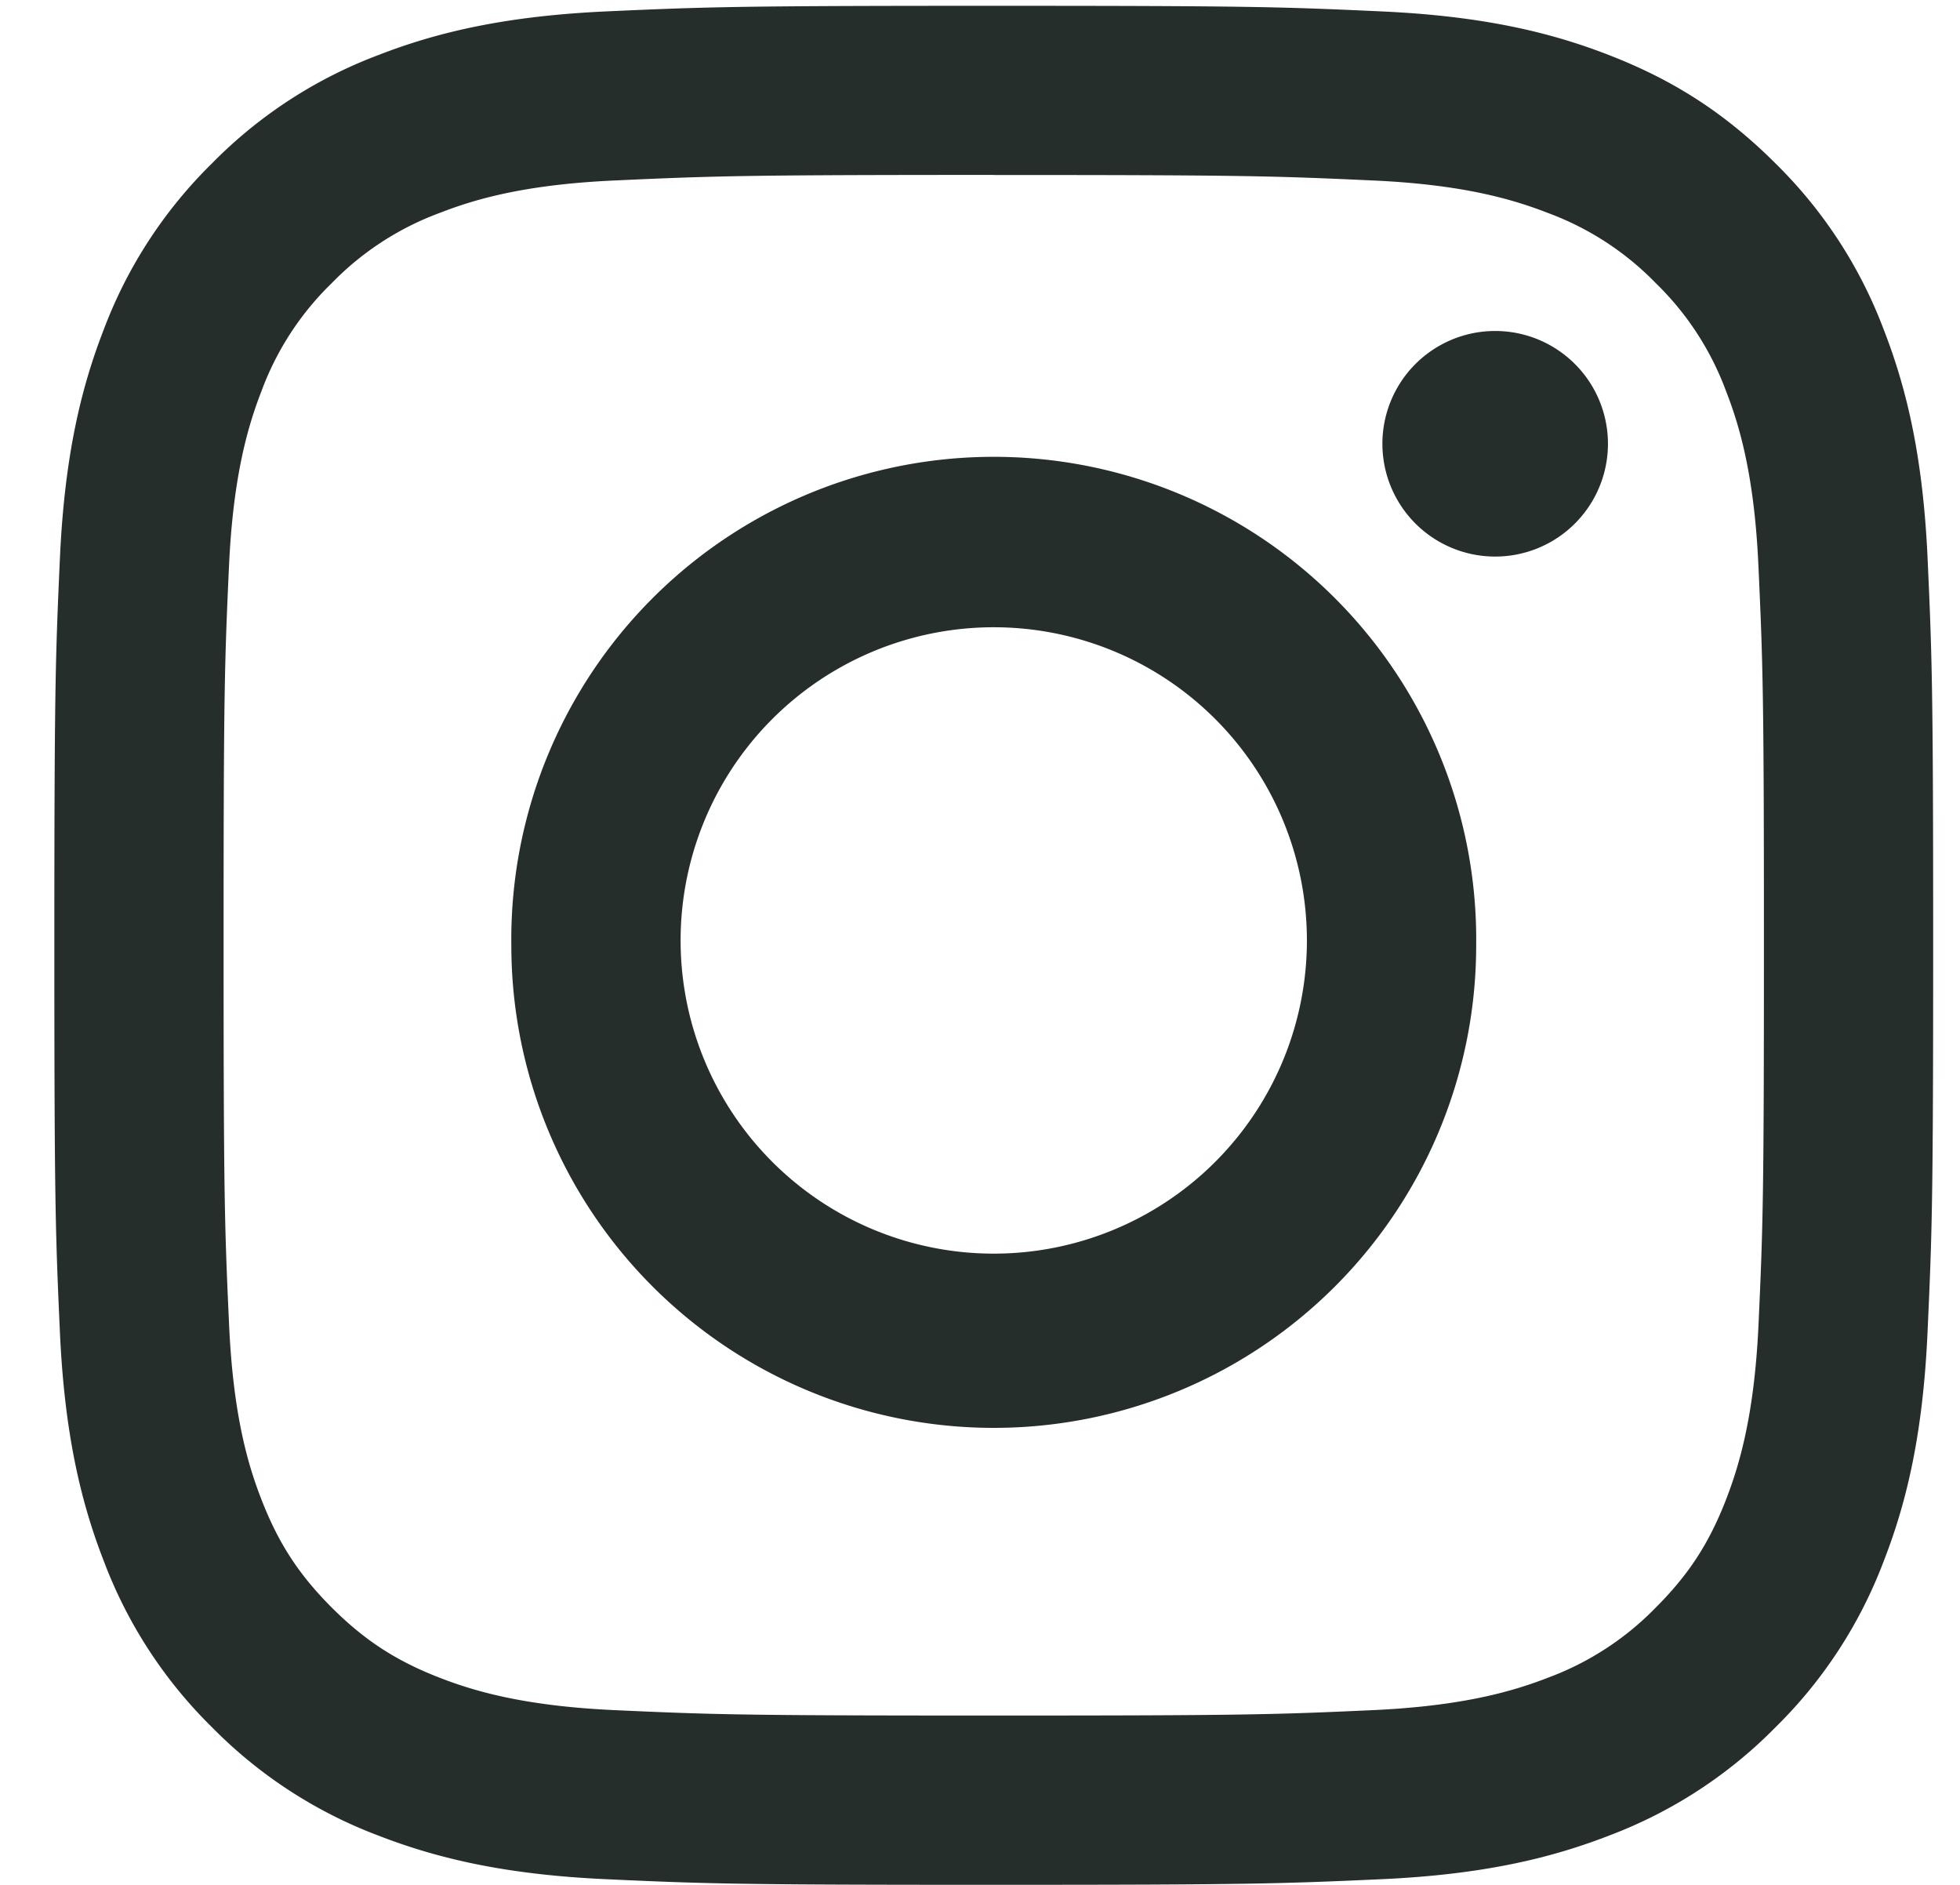
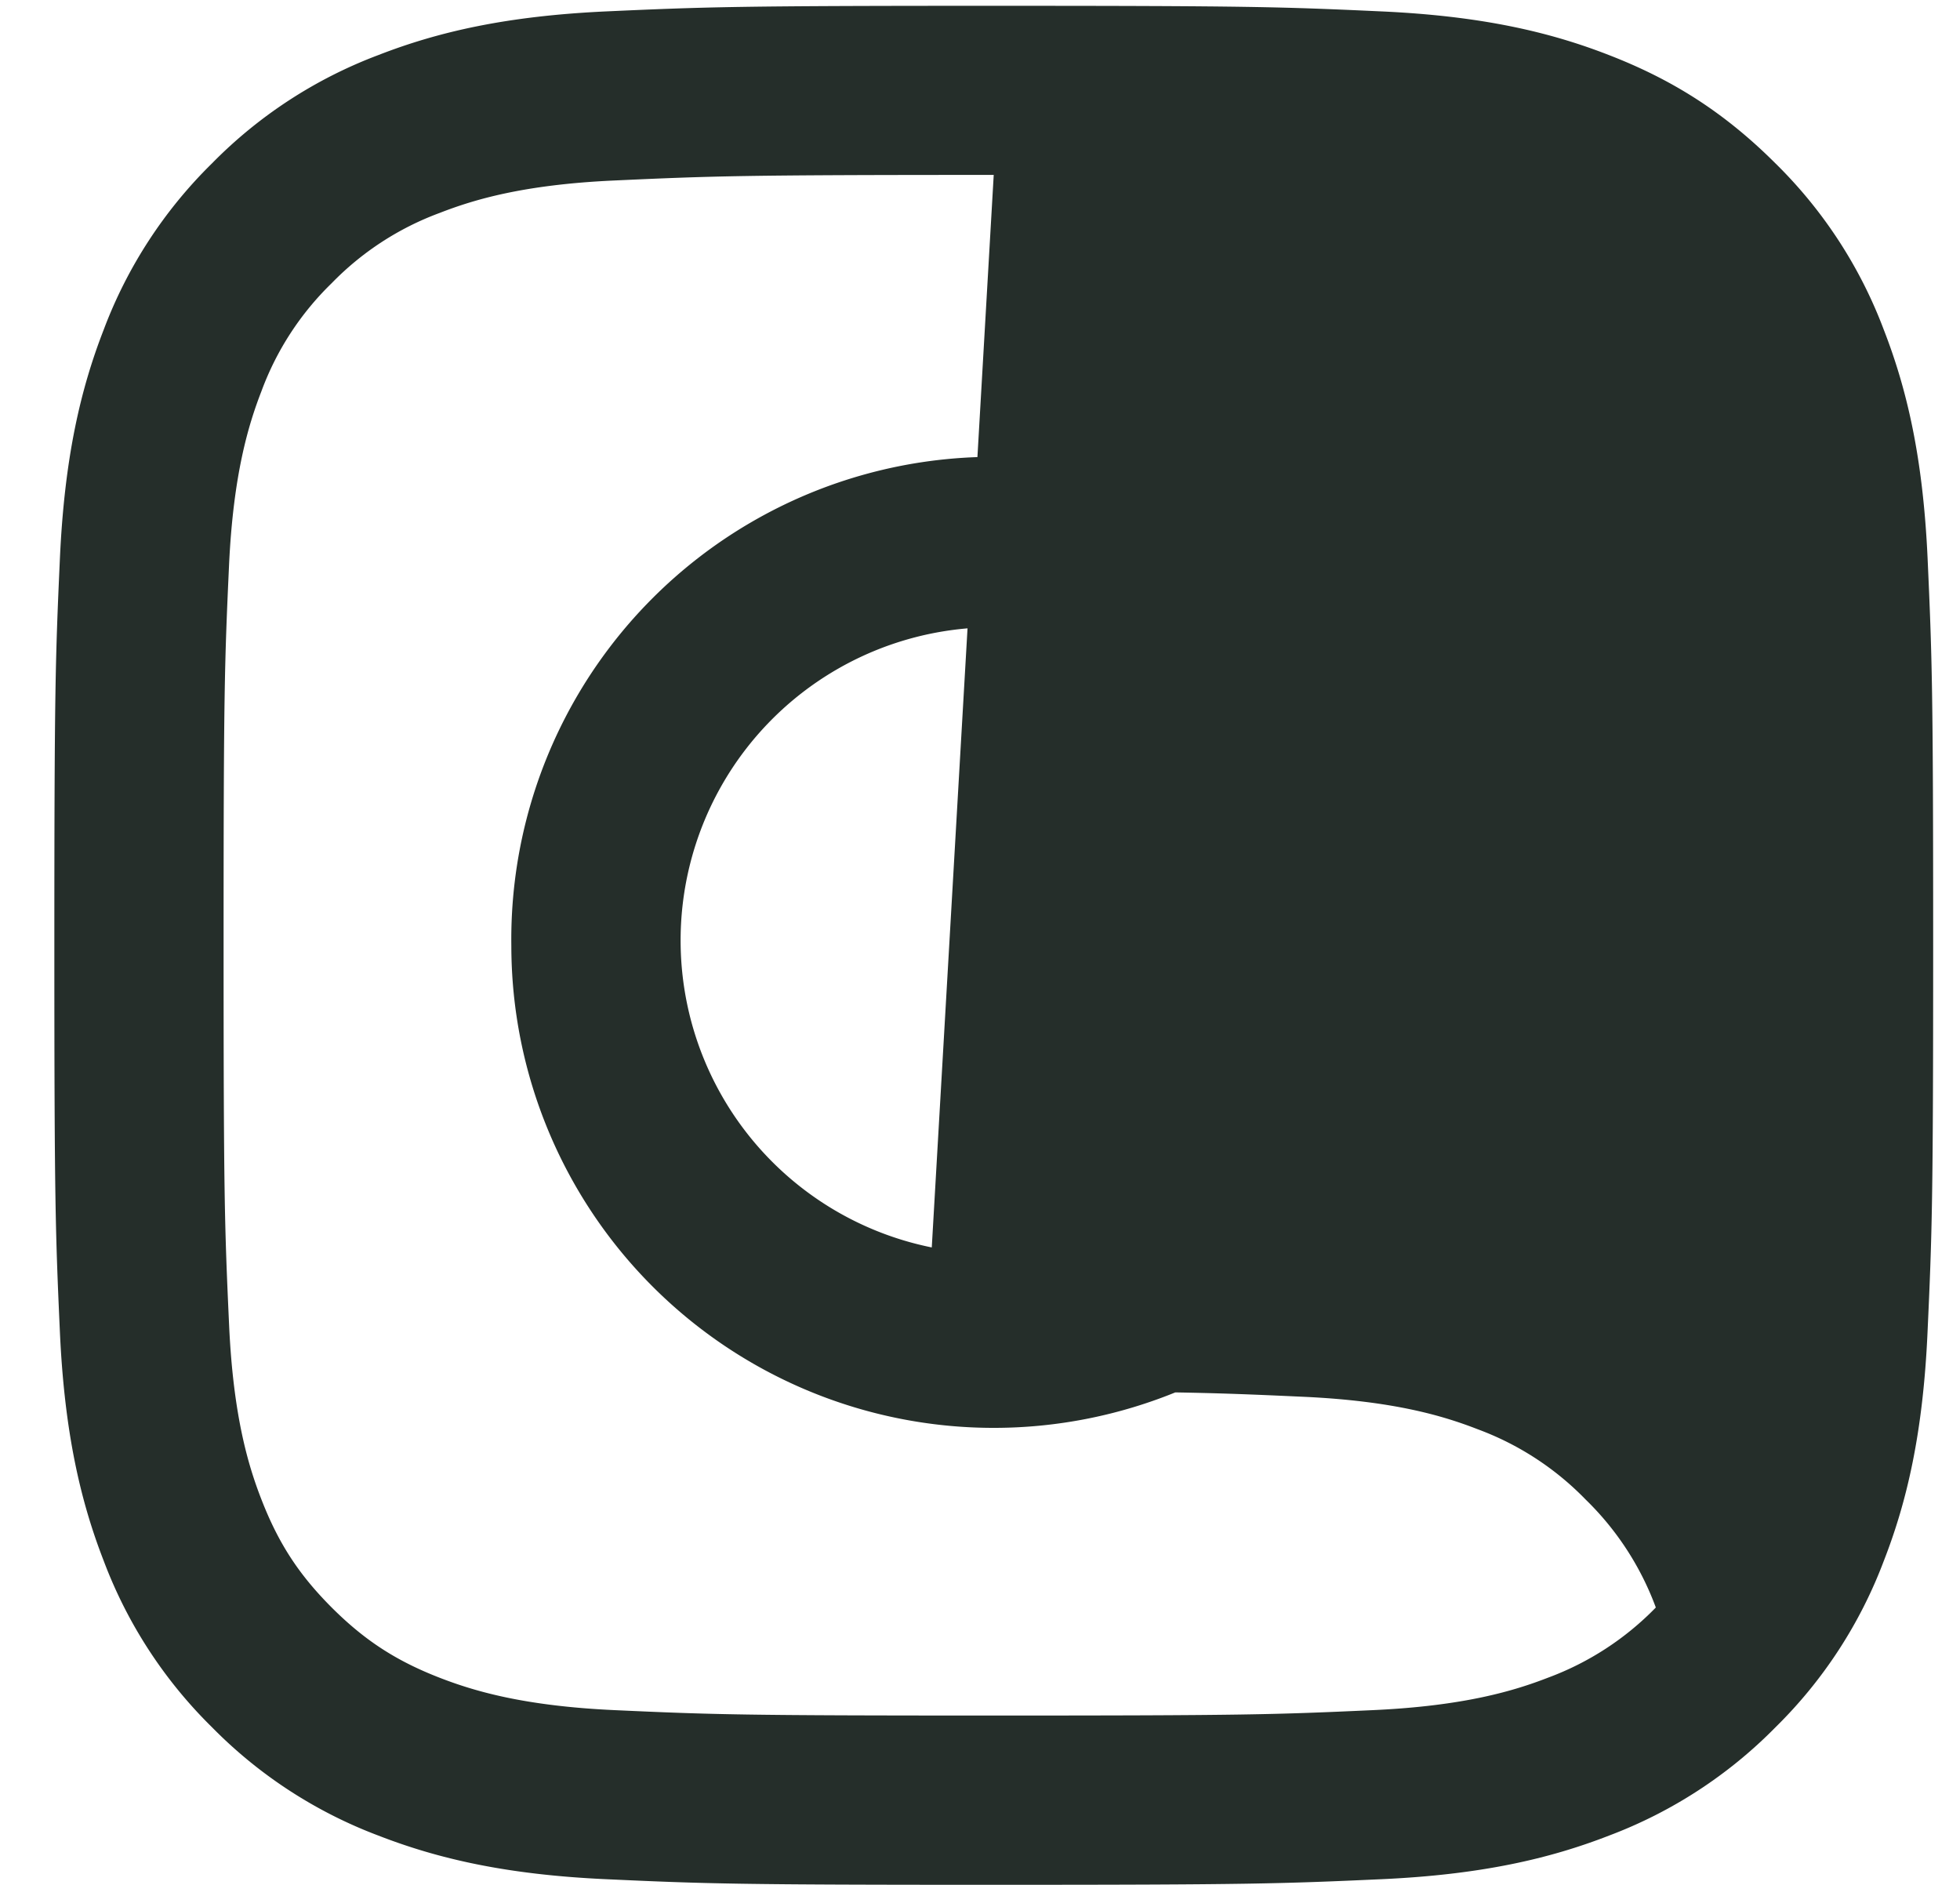
<svg xmlns="http://www.w3.org/2000/svg" role="img" width="26" height="25" viewBox="0 0 26 25">
  <g>
    <g>
-       <path fill="#252e2a" d="M13.182 2.32c-3.327 0-3.721.014-5.035.074-1.216.055-1.875.259-2.314.43a3.865 3.865 0 0 0-1.433.932 3.855 3.855 0 0 0-.932 1.433c-.17.439-.374 1.098-.43 2.314-.06 1.314-.072 1.708-.072 5.036 0 3.326.013 3.721.073 5.034.055 1.216.258 1.876.429 2.315.226.582.496.996.932 1.433.436.435.851.706 1.433.932.439.17 1.098.373 2.314.429 1.314.06 1.708.072 5.035.072 3.328 0 3.722-.012 5.036-.072 1.215-.056 1.875-.259 2.314-.429a3.869 3.869 0 0 0 1.433-.932c.436-.436.706-.85.932-1.433.17-.44.374-1.1.43-2.315.06-1.313.072-1.708.072-5.034 0-3.328-.013-3.722-.073-5.036-.055-1.216-.258-1.875-.429-2.314a3.862 3.862 0 0 0-.932-1.433 3.861 3.861 0 0 0-1.433-.932c-.44-.171-1.099-.375-2.314-.43-1.314-.06-1.708-.073-5.036-.073 0 0 3.328 0 0 0zm0-2.243c3.385 0 3.81.013 5.138.074 1.327.06 2.233.271 3.025.58.82.318 1.515.745 2.208 1.437a6.103 6.103 0 0 1 1.437 2.208c.308.792.519 1.697.58 3.025.06 1.328.074 1.752.074 5.138 0 3.384-.014 3.808-.075 5.138-.06 1.325-.27 2.231-.579 3.024a6.115 6.115 0 0 1-1.437 2.208 6.122 6.122 0 0 1-2.208 1.437c-.792.308-1.698.519-3.025.579-1.329.06-1.753.074-5.138.074-3.384 0-3.808-.013-5.137-.074-1.327-.06-2.233-.271-3.026-.579a6.12 6.12 0 0 1-2.207-1.437A6.112 6.112 0 0 1 1.375 20.7c-.308-.793-.519-1.699-.58-3.024-.06-1.33-.074-1.754-.074-5.138 0-3.386.014-3.81.074-5.138.061-1.328.272-2.233.58-3.025a6.1 6.1 0 0 1 1.437-2.208A6.11 6.11 0 0 1 5.02.73C5.812.422 6.718.212 8.045.151 9.374.091 9.798.077 13.182.077zm6.4 12.462a6.399 6.399 0 0 1-12.799 0 6.4 6.4 0 1 1 12.799 0zm-2.246 0a4.154 4.154 0 1 0-8.307-.002 4.154 4.154 0 0 0 8.307.002zm3.994-6.653a1.496 1.496 0 1 1-2.992 0 1.496 1.496 0 0 1 2.992 0z" />
+       <path fill="#252e2a" d="M13.182 2.32c-3.327 0-3.721.014-5.035.074-1.216.055-1.875.259-2.314.43a3.865 3.865 0 0 0-1.433.932 3.855 3.855 0 0 0-.932 1.433c-.17.439-.374 1.098-.43 2.314-.06 1.314-.072 1.708-.072 5.036 0 3.326.013 3.721.073 5.034.055 1.216.258 1.876.429 2.315.226.582.496.996.932 1.433.436.435.851.706 1.433.932.439.17 1.098.373 2.314.429 1.314.06 1.708.072 5.035.072 3.328 0 3.722-.012 5.036-.072 1.215-.056 1.875-.259 2.314-.429a3.869 3.869 0 0 0 1.433-.932a3.862 3.862 0 0 0-.932-1.433 3.861 3.861 0 0 0-1.433-.932c-.44-.171-1.099-.375-2.314-.43-1.314-.06-1.708-.073-5.036-.073 0 0 3.328 0 0 0zm0-2.243c3.385 0 3.81.013 5.138.074 1.327.06 2.233.271 3.025.58.82.318 1.515.745 2.208 1.437a6.103 6.103 0 0 1 1.437 2.208c.308.792.519 1.697.58 3.025.06 1.328.074 1.752.074 5.138 0 3.384-.014 3.808-.075 5.138-.06 1.325-.27 2.231-.579 3.024a6.115 6.115 0 0 1-1.437 2.208 6.122 6.122 0 0 1-2.208 1.437c-.792.308-1.698.519-3.025.579-1.329.06-1.753.074-5.138.074-3.384 0-3.808-.013-5.137-.074-1.327-.06-2.233-.271-3.026-.579a6.12 6.12 0 0 1-2.207-1.437A6.112 6.112 0 0 1 1.375 20.7c-.308-.793-.519-1.699-.58-3.024-.06-1.33-.074-1.754-.074-5.138 0-3.386.014-3.81.074-5.138.061-1.328.272-2.233.58-3.025a6.1 6.1 0 0 1 1.437-2.208A6.11 6.11 0 0 1 5.02.73C5.812.422 6.718.212 8.045.151 9.374.091 9.798.077 13.182.077zm6.4 12.462a6.399 6.399 0 0 1-12.799 0 6.4 6.4 0 1 1 12.799 0zm-2.246 0a4.154 4.154 0 1 0-8.307-.002 4.154 4.154 0 0 0 8.307.002zm3.994-6.653a1.496 1.496 0 1 1-2.992 0 1.496 1.496 0 0 1 2.992 0z" />
    </g>
  </g>
</svg>